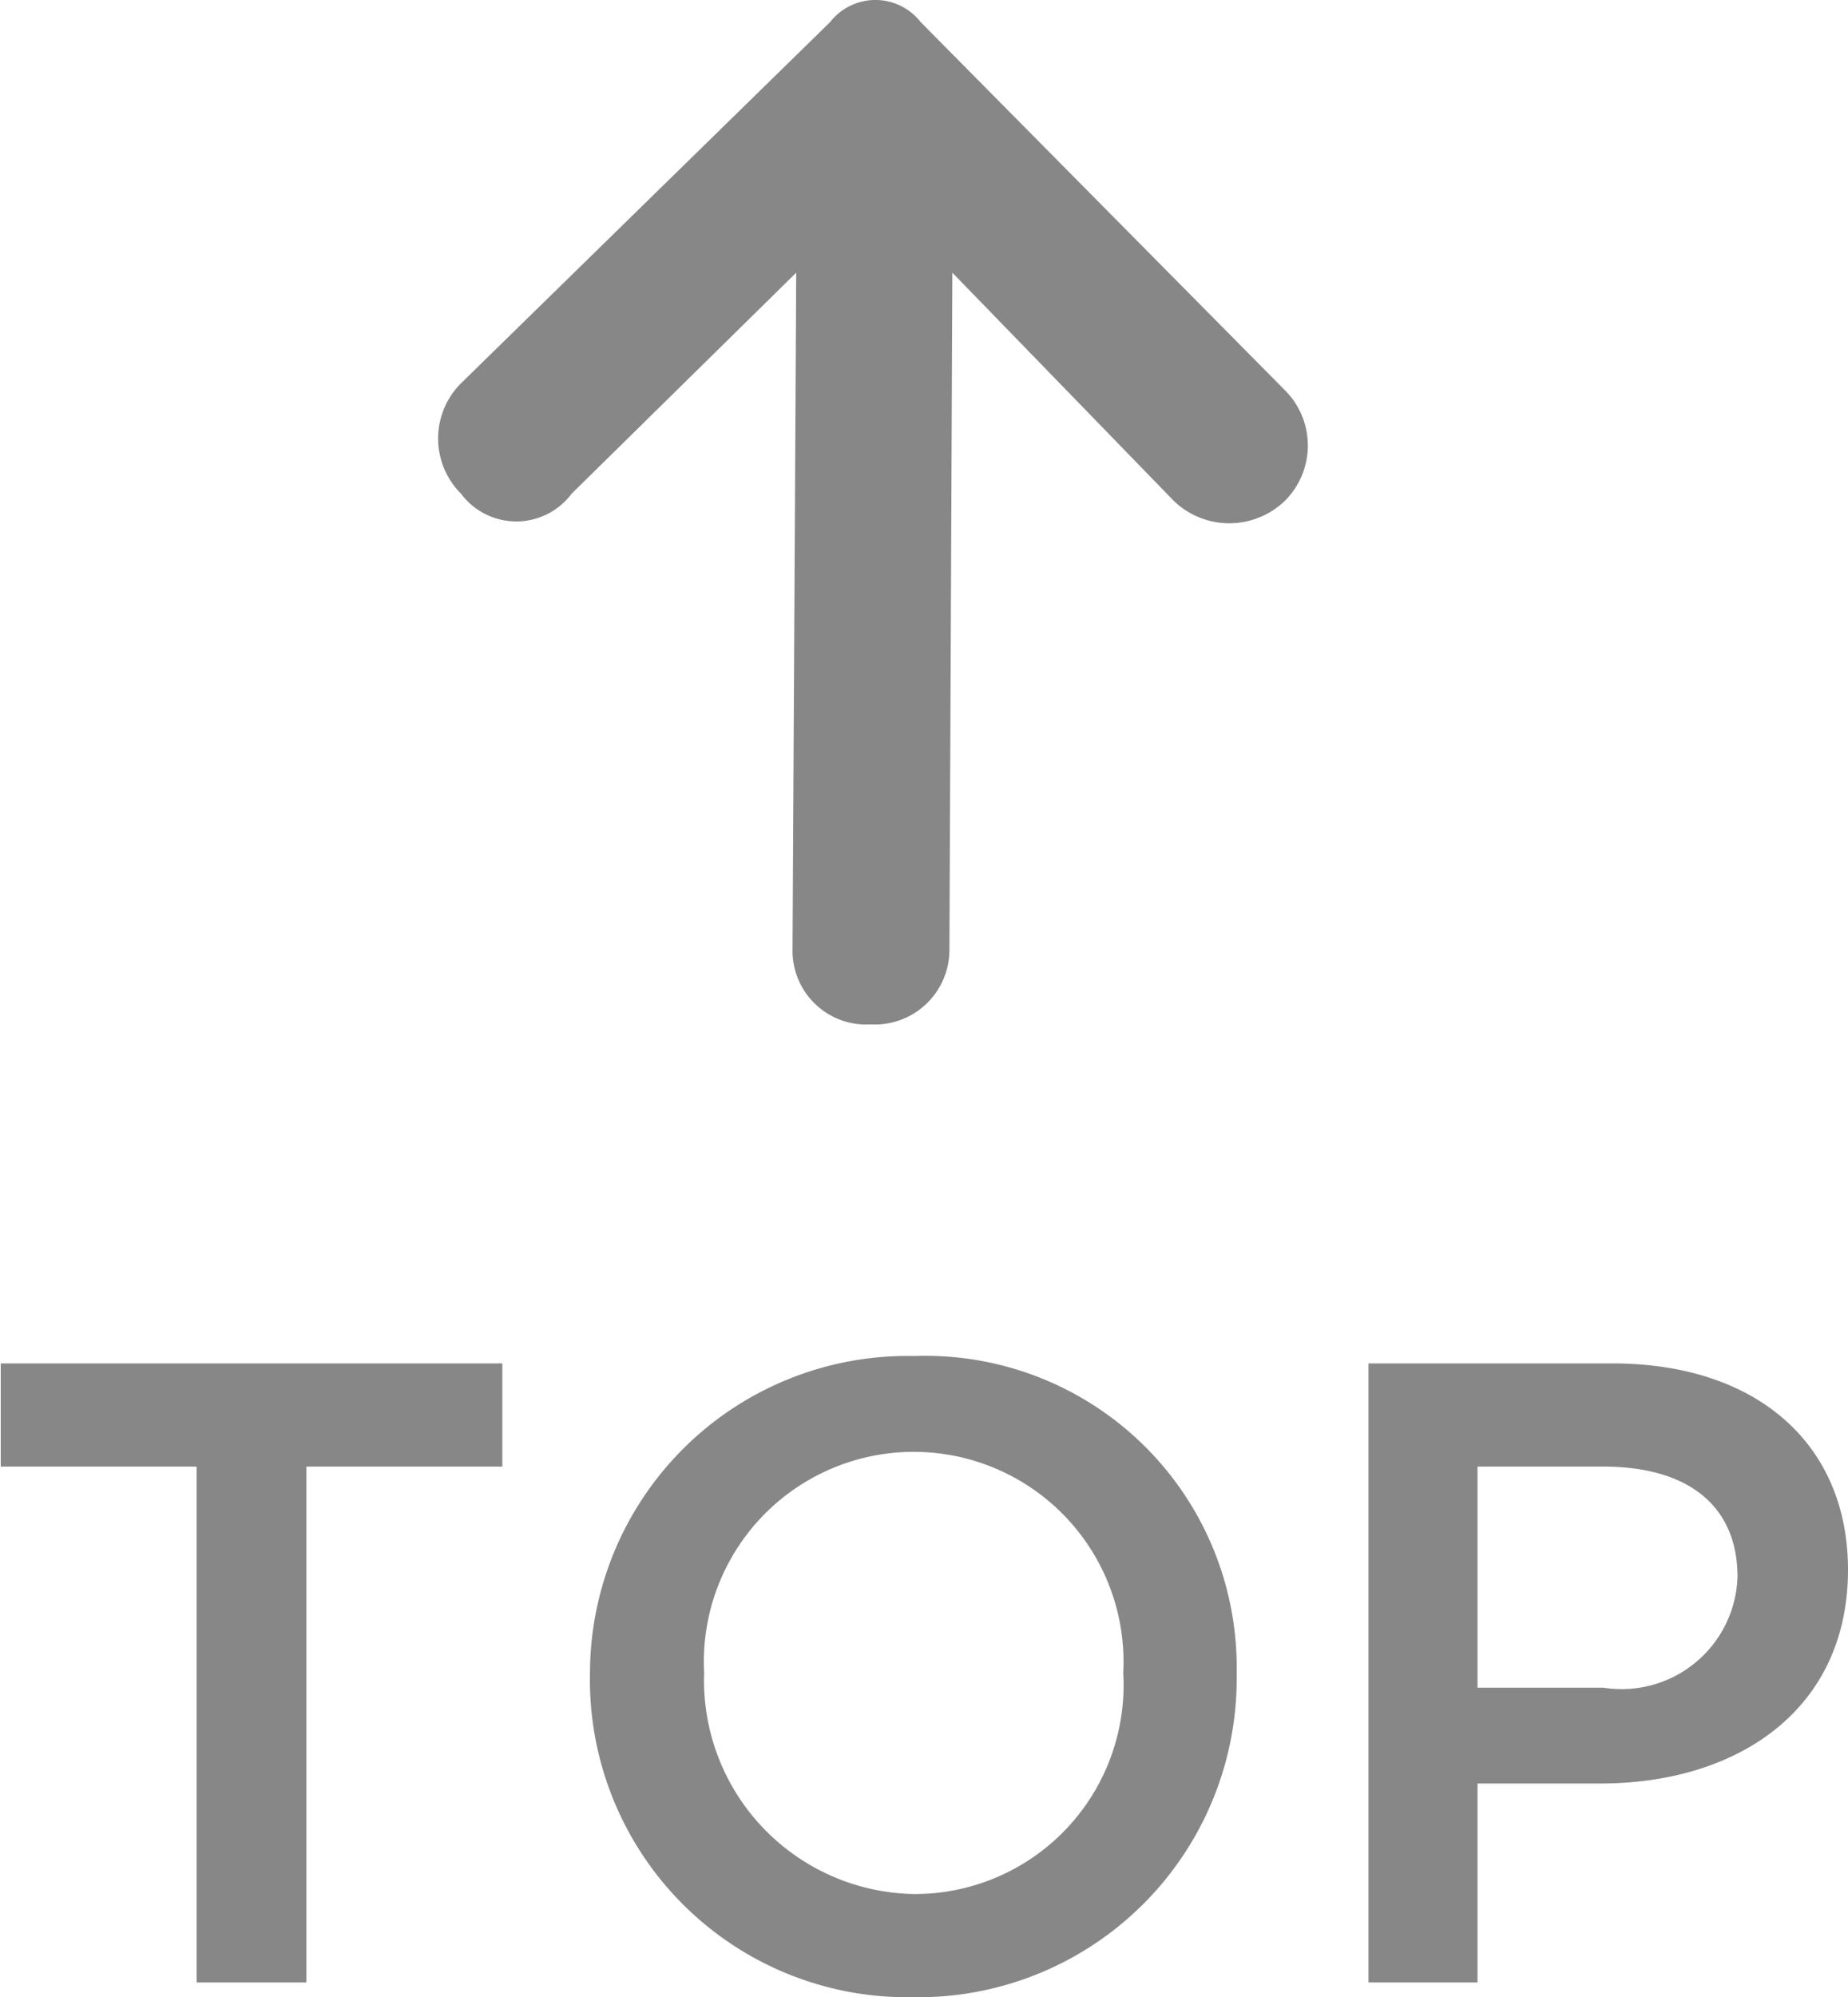
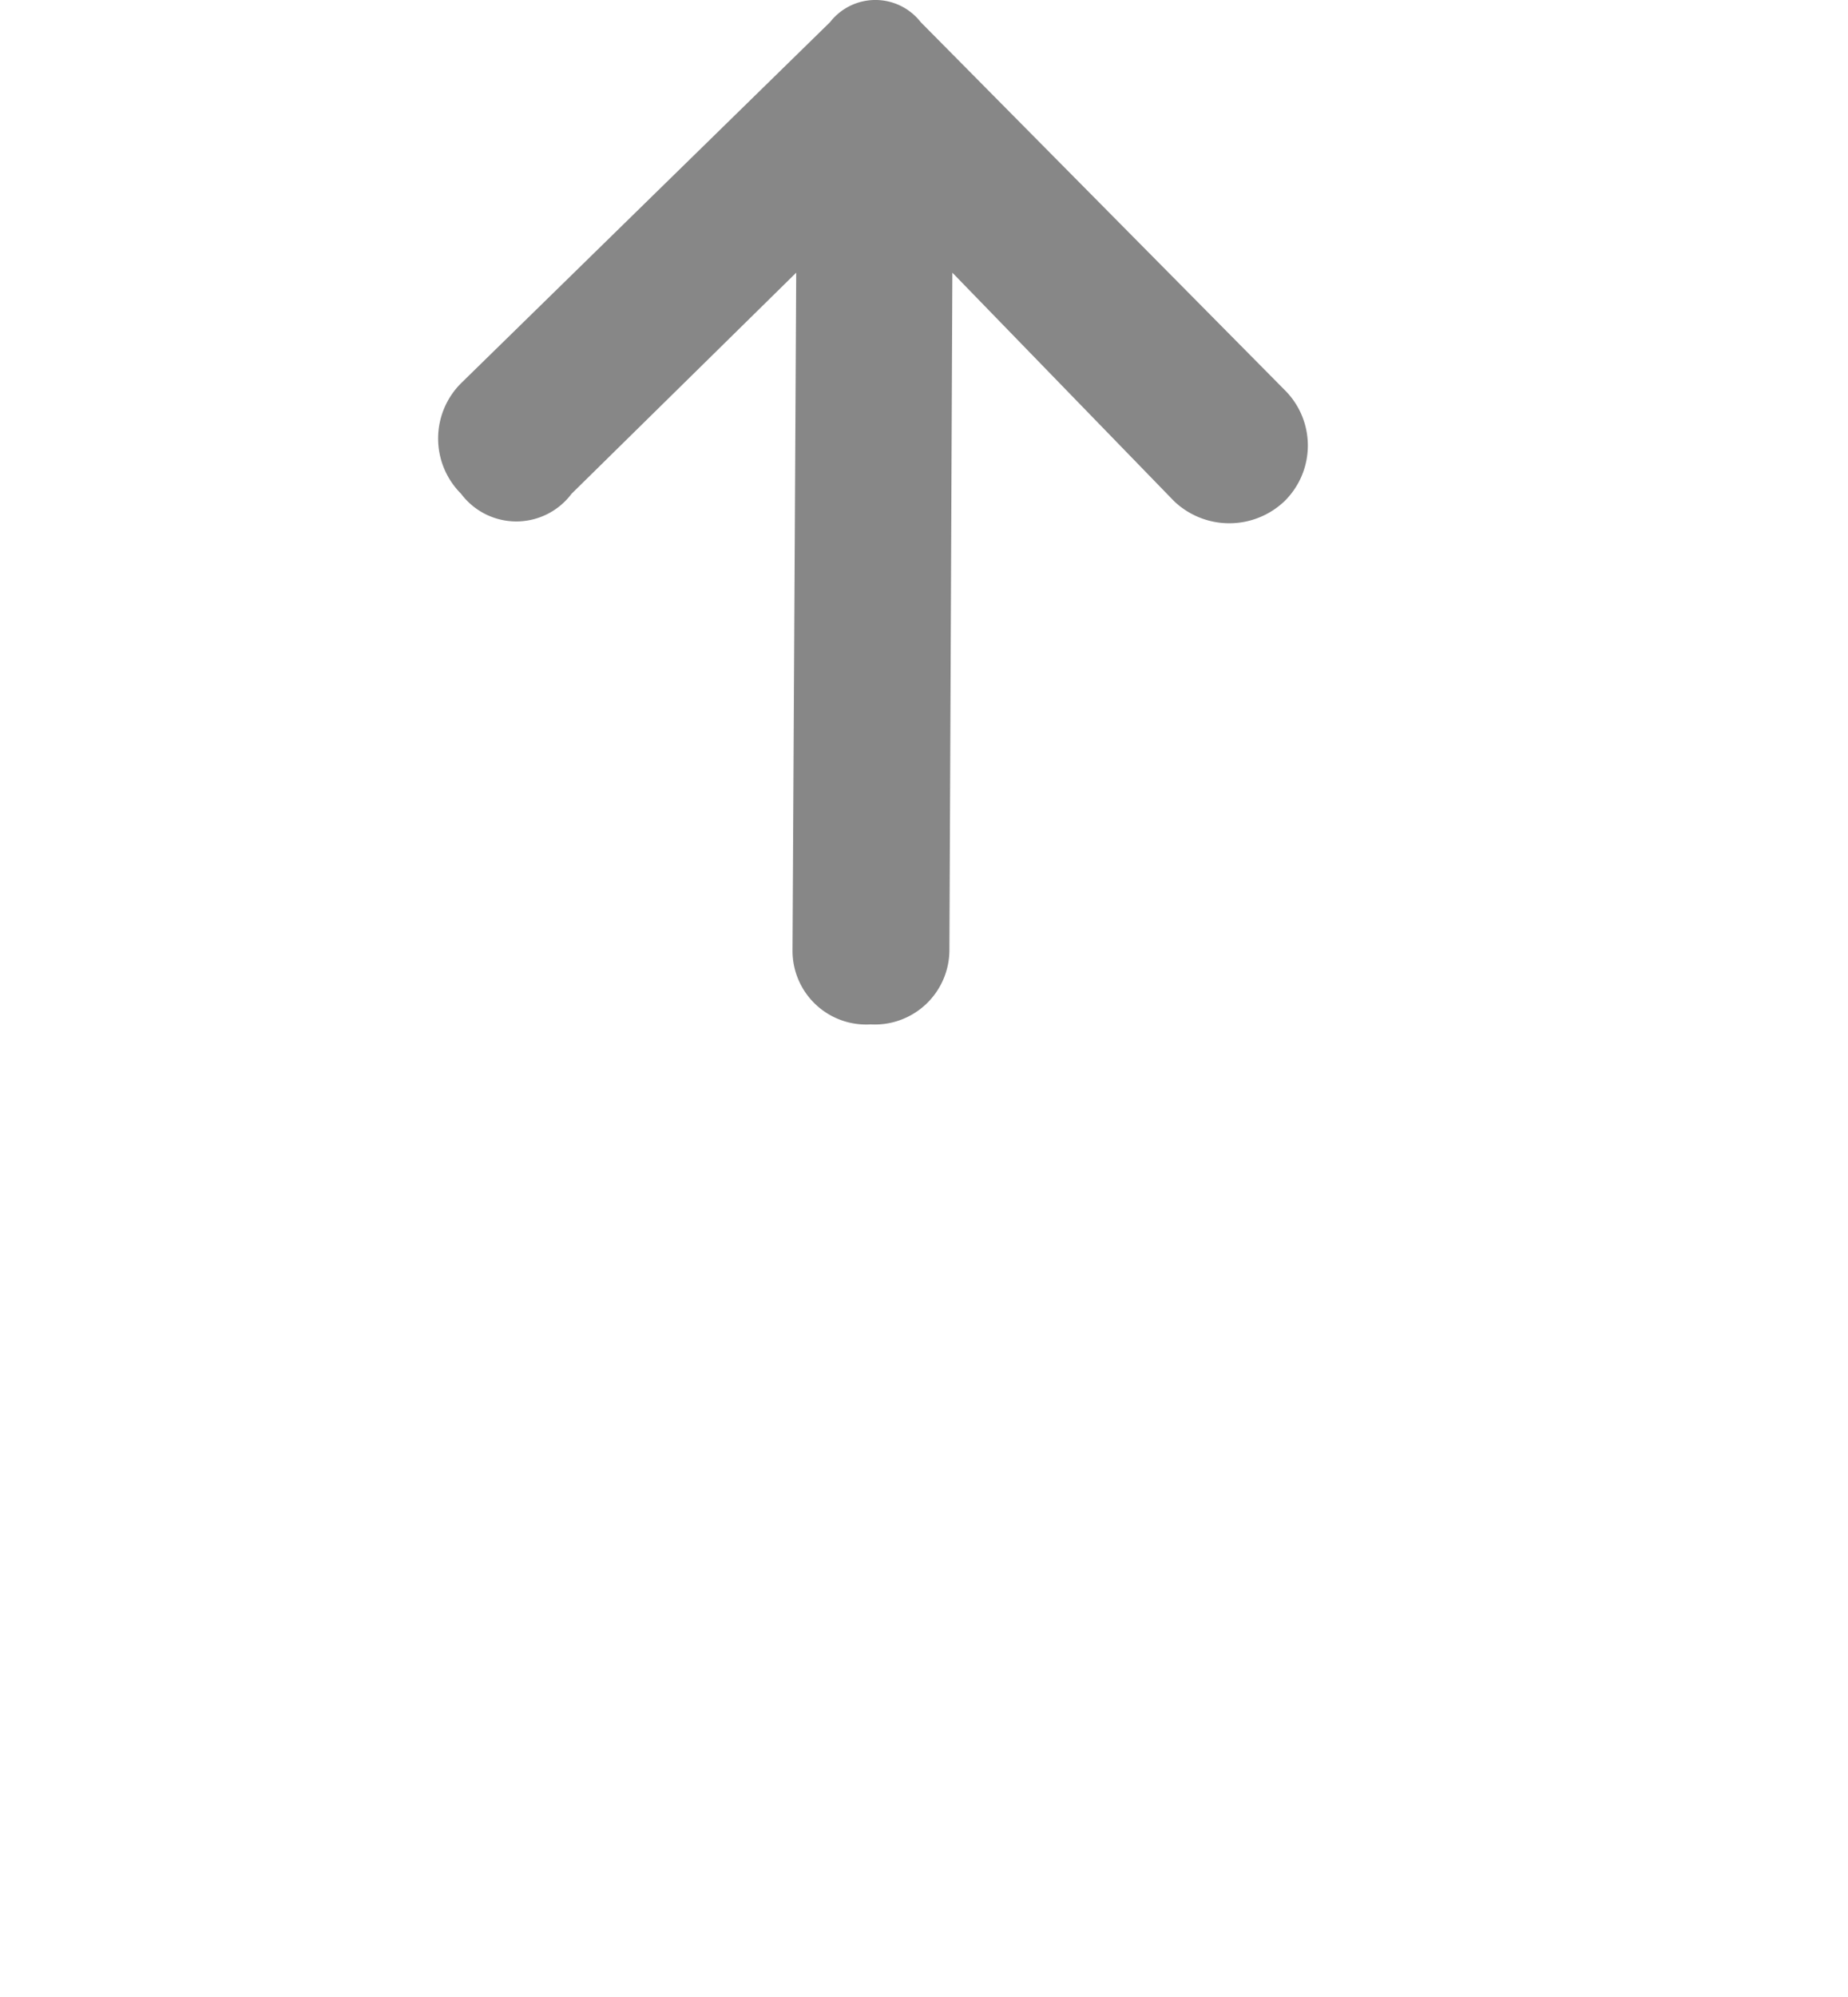
<svg xmlns="http://www.w3.org/2000/svg" width="25.09" height="27.1" viewBox="0 0 25.09 27.1">
  <defs>
    <style>
      .cls-1 {
        fill: #878787;
        fill-rule: evenodd;
      }
    </style>
  </defs>
-   <path id="top" class="cls-1" d="M2883.58,11749.6h1.49v-7h2.66v-1.4h-6.81v1.4h2.66v7Zm9.72,0.2a4.325,4.325,0,0,0,4.4-4.4h0a4.227,4.227,0,0,0-4.38-4.3,4.31,4.31,0,0,0-4.4,4.3h0A4.308,4.308,0,0,0,2893.3,11749.8Zm0.02-1.4a2.9,2.9,0,0,1-2.85-3h0a2.849,2.849,0,1,1,5.69,0h0A2.835,2.835,0,0,1,2893.32,11748.4Zm6.17,1.2h1.48v-2.7h1.67c1.86,0,3.36-1,3.36-2.9h0c0-1.7-1.23-2.8-3.2-2.8h-3.31v8.4Zm1.48-4v-3h1.71c1.11,0,1.82.5,1.82,1.5h0a1.574,1.574,0,0,1-1.82,1.5h-1.71Z" transform="translate(-2880.91 -11722.7)" />
  <path class="cls-1" d="M2896.85,11729.5l-3.01-3.1-0.04,9.2a1.013,1.013,0,0,1-1.07,1h0a1,1,0,0,1-1.06-1l0.05-9.2-3.05,3a0.937,0.937,0,0,1-1.5,0h0a1.058,1.058,0,0,1,0-1.5l5.01-4.9a0.78,0.78,0,0,1,1.23,0l4.95,5a1.059,1.059,0,0,1-.01,1.5h0A1.087,1.087,0,0,1,2896.85,11729.5Z" transform="translate(-2880.91 -11722.7)" />
</svg>